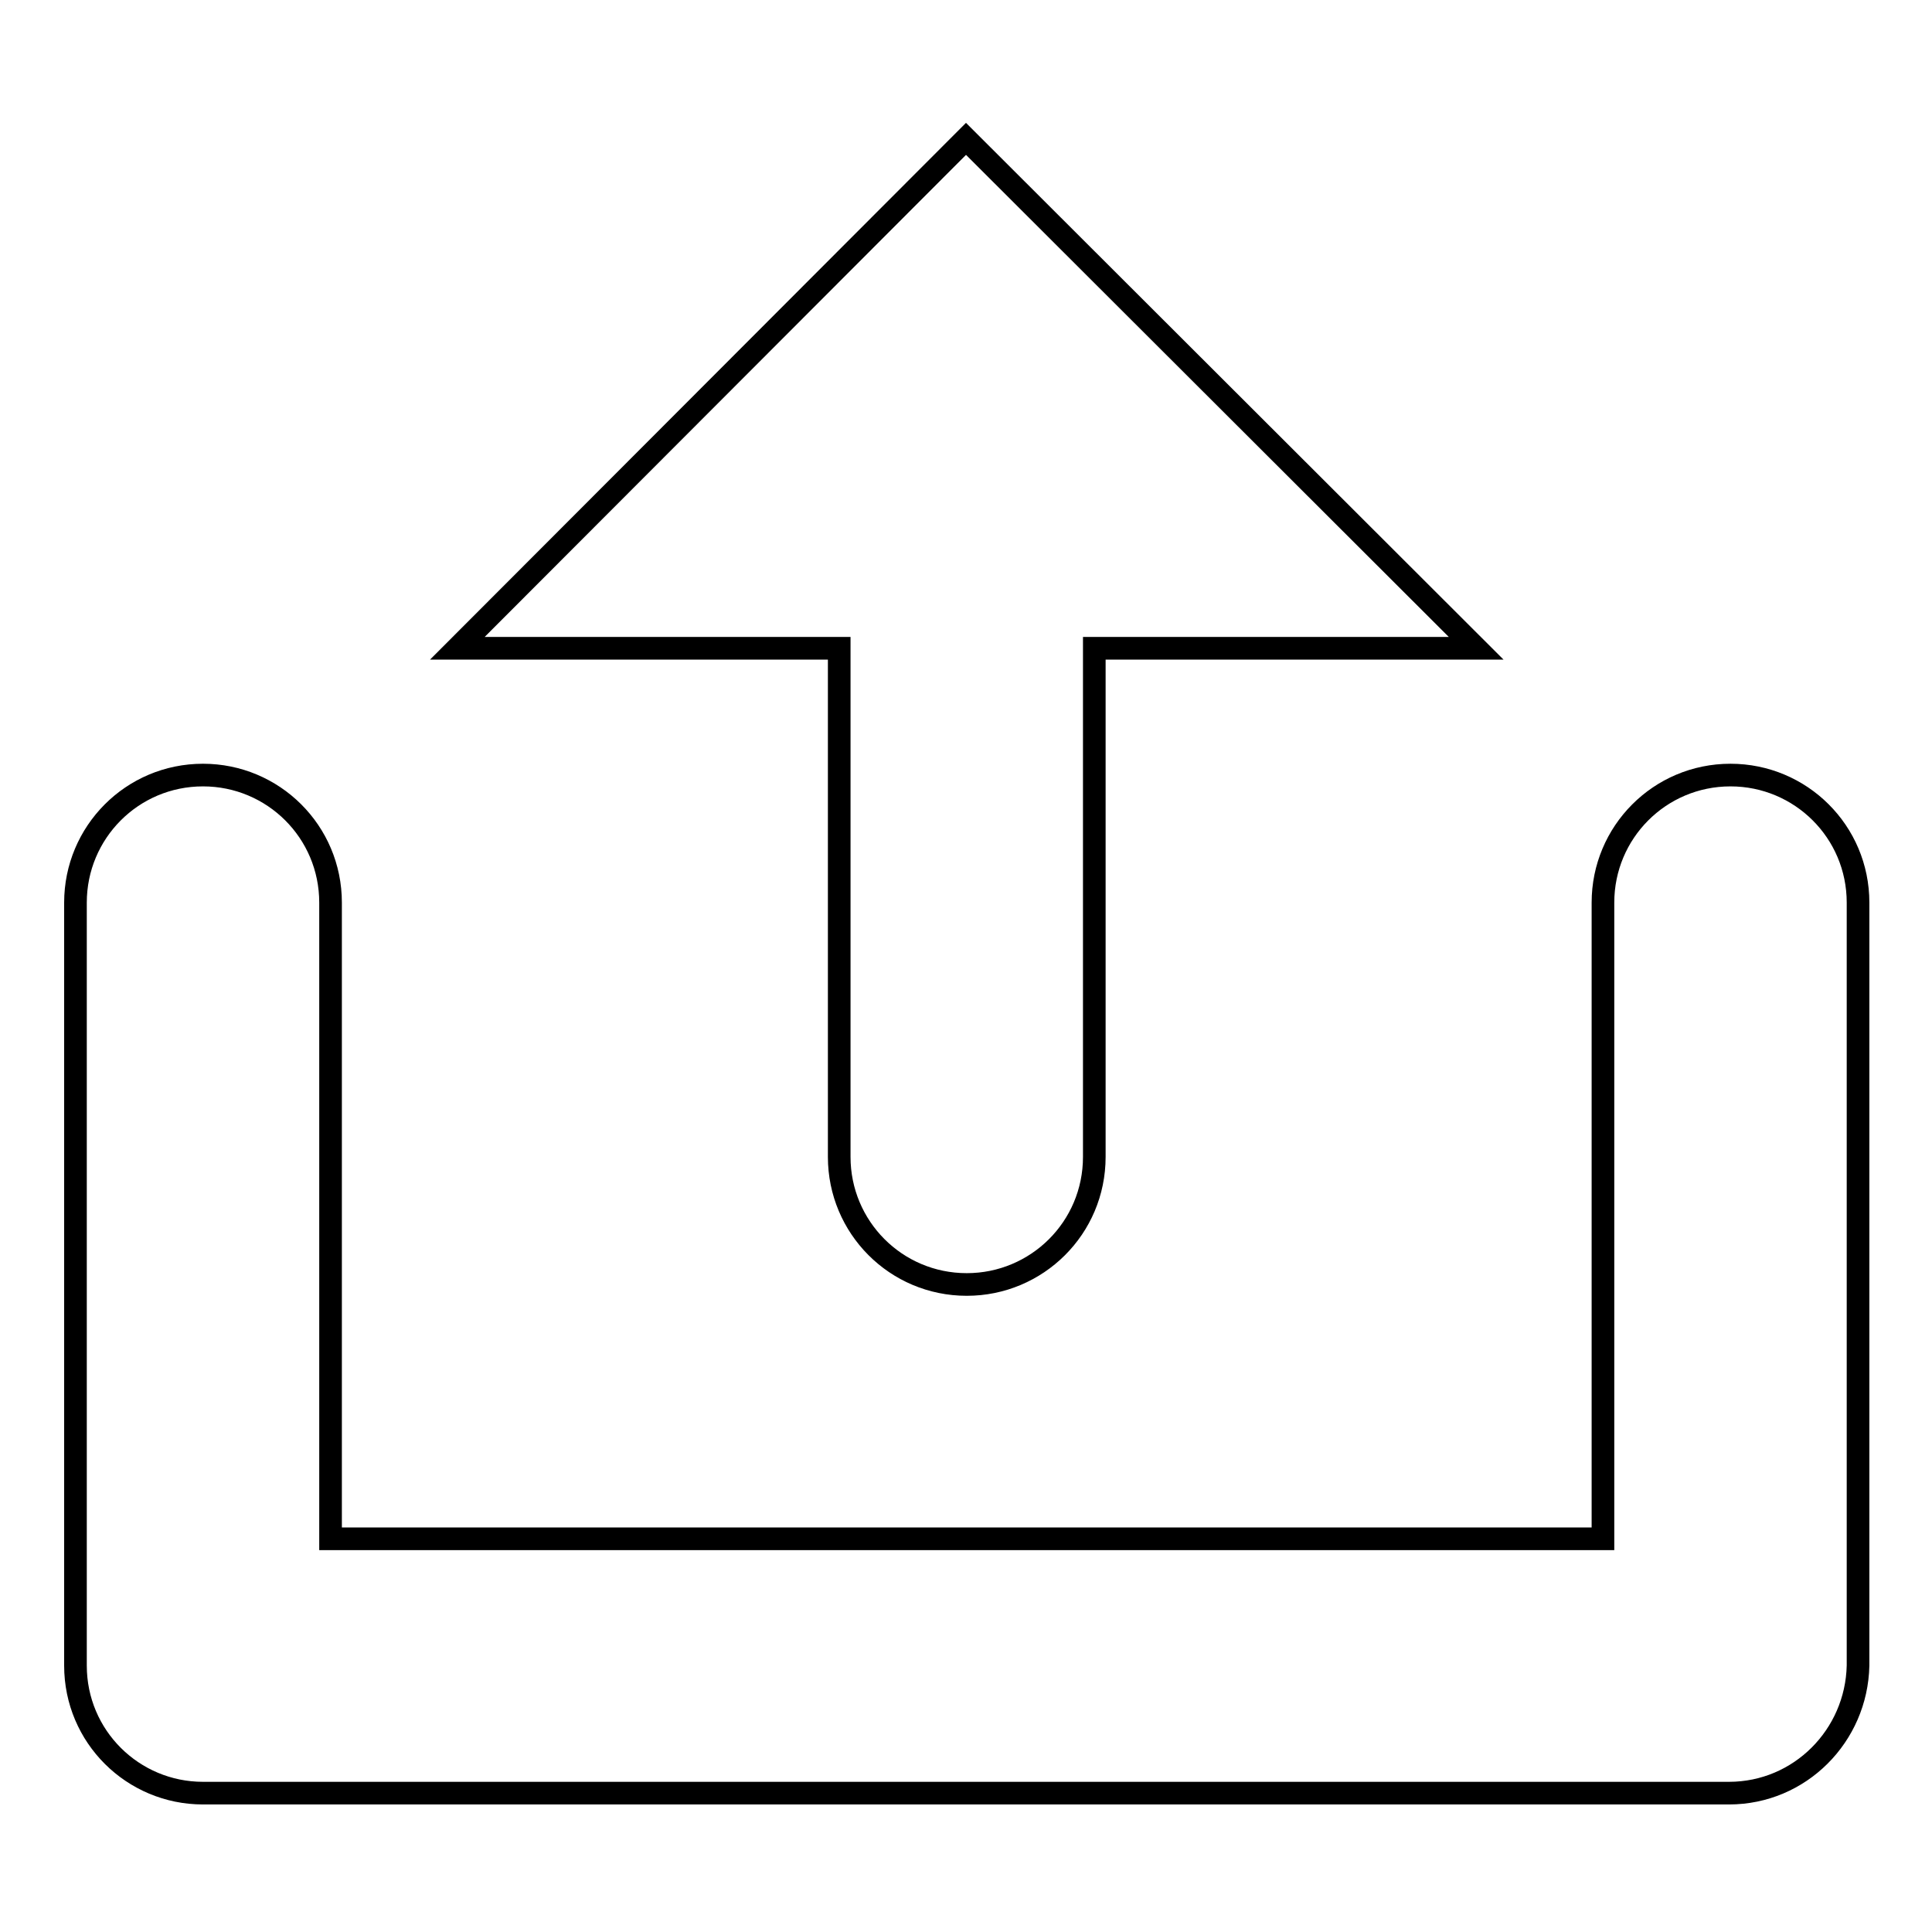
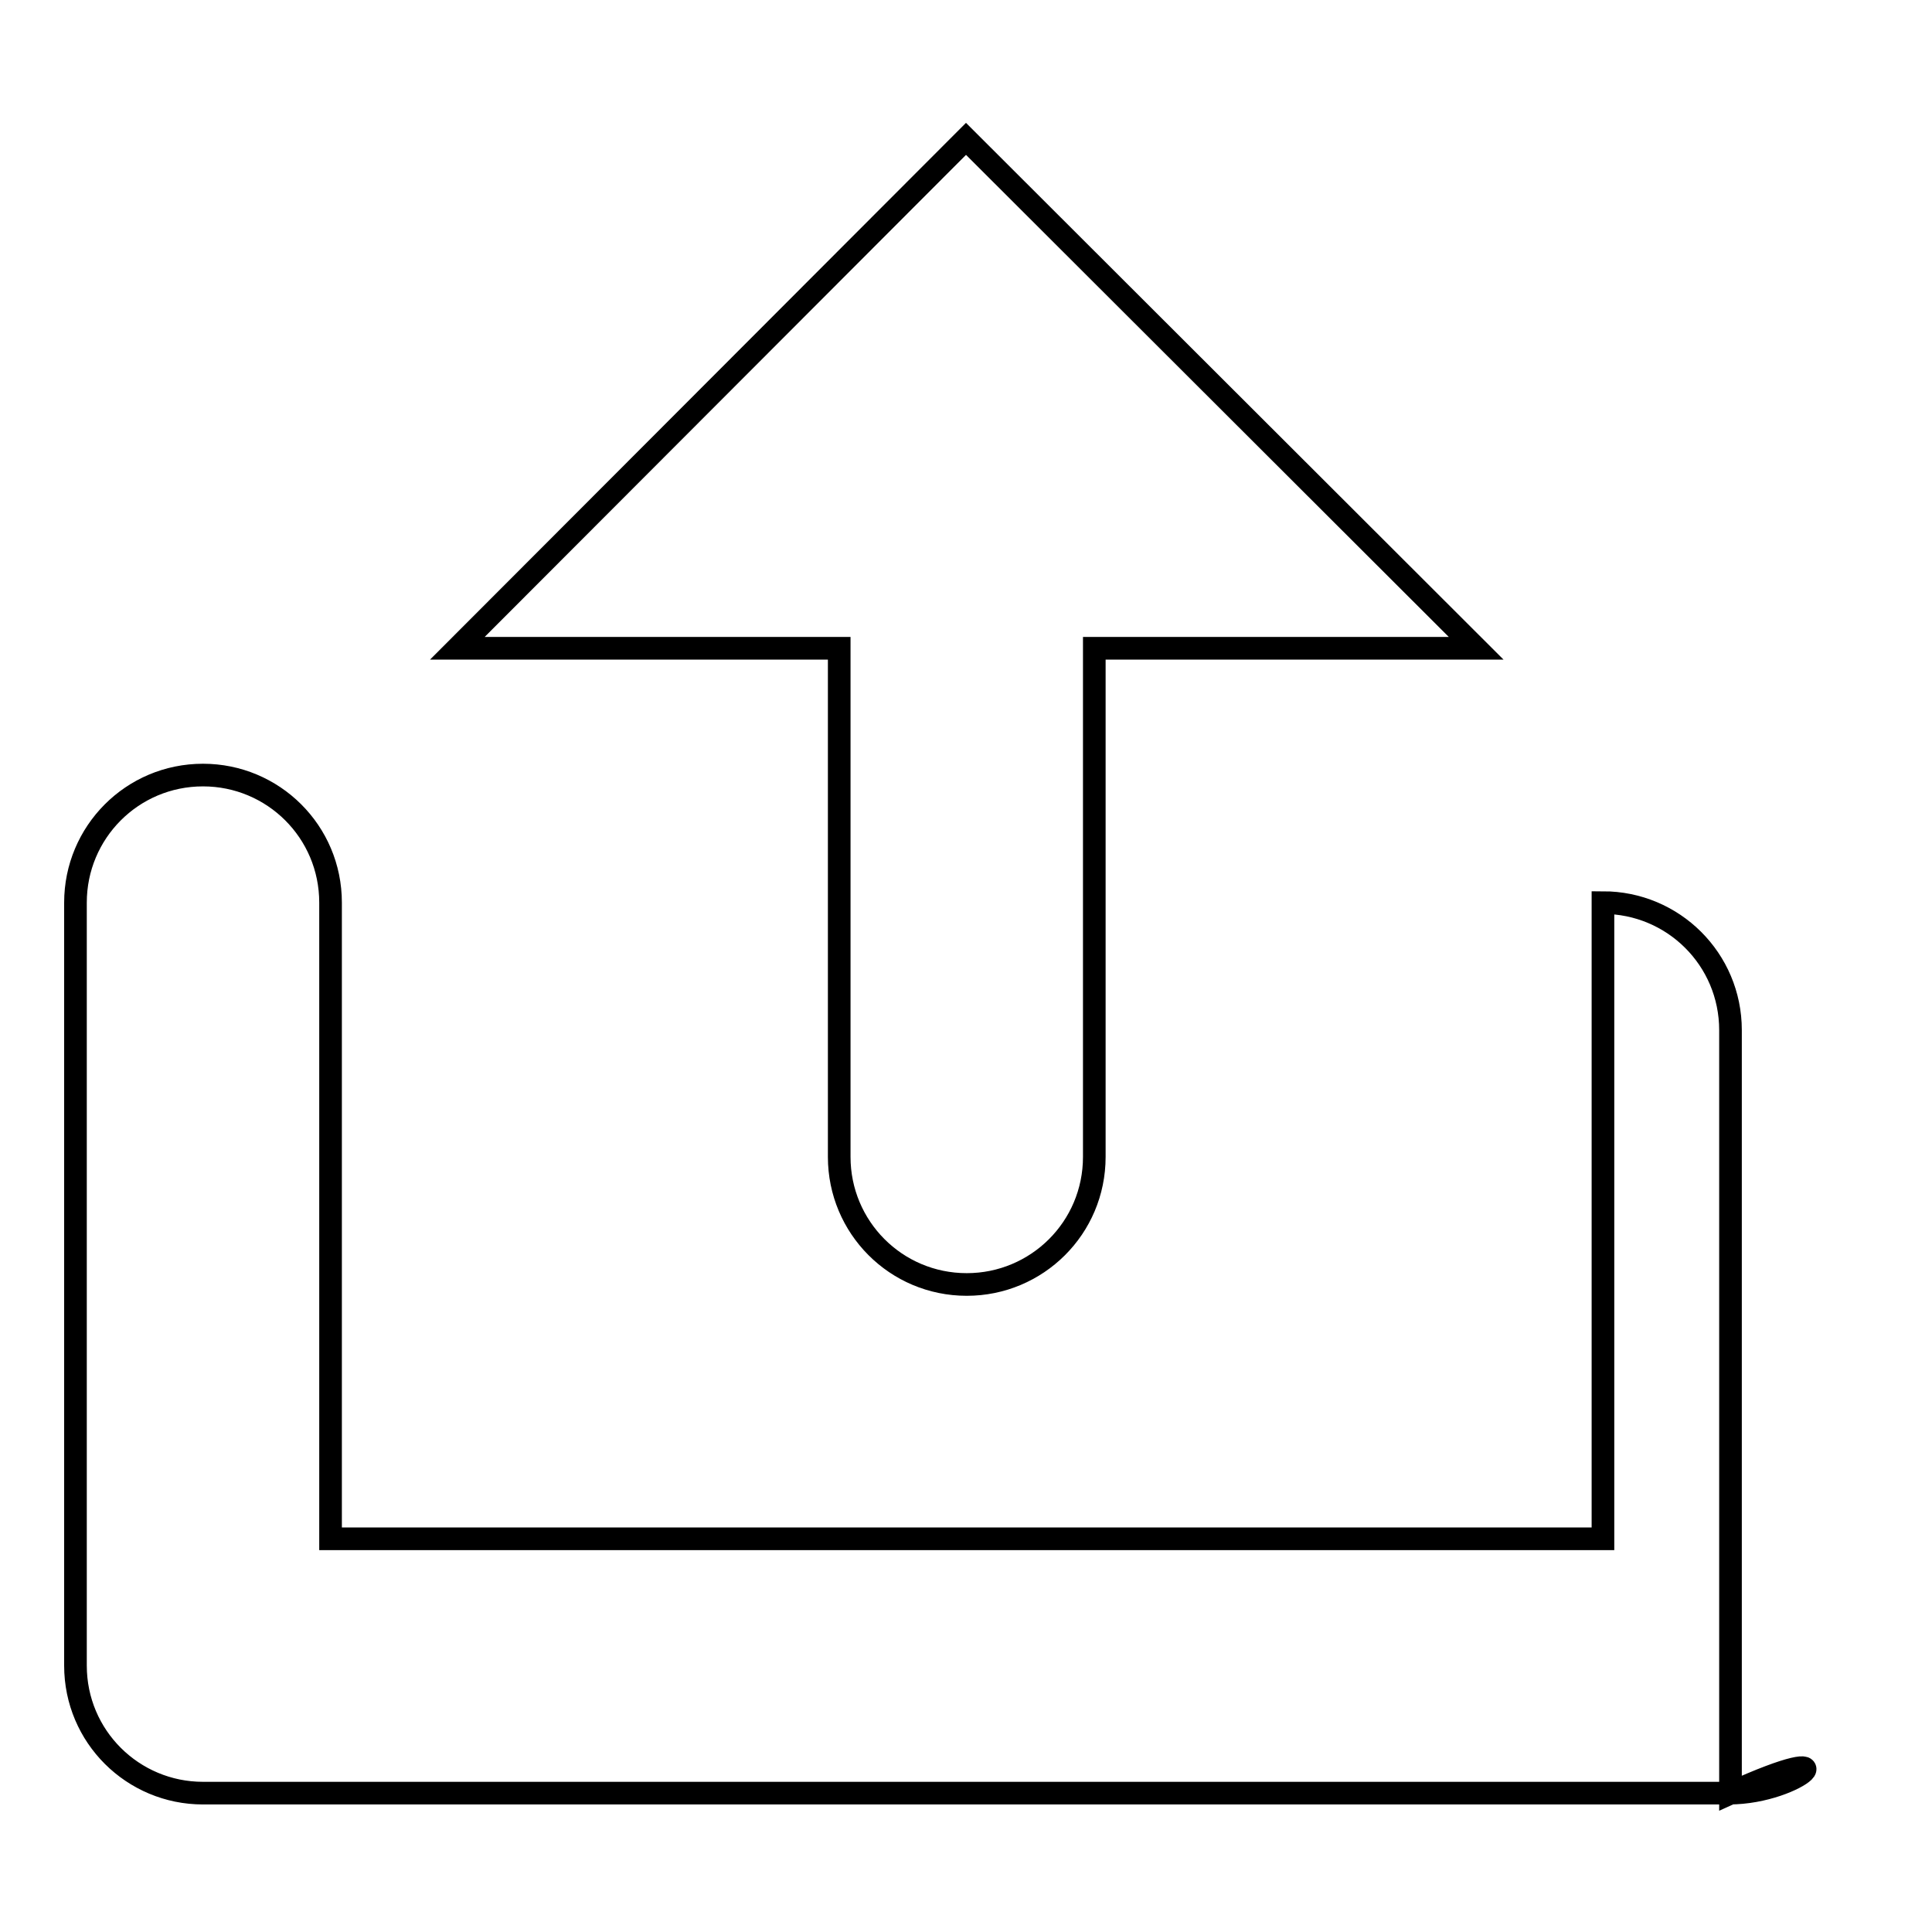
<svg xmlns="http://www.w3.org/2000/svg" version="1.1" x="0px" y="0px" viewBox="0 0 256 256" enable-background="new 0 0 256 256" xml:space="preserve">
  <g>
    <g>
-       <path stroke-width="3" fill-opacity="0" stroke="#000000" d="M229.1,237.6H26.9c-9.3,0-16.9-7.5-16.9-16.9V119.6c0-9.3,7.5-16.9,16.9-16.9c9.3,0,16.9,7.5,16.9,16.9v84.3h168.6v-84.3c0-9.3,7.5-16.9,16.9-16.9c9.3,0,16.9,7.5,16.9,16.9v101.1C246,230,238.5,237.6,229.1,237.6z M60.6,85.9h50.6v67.4c0,9.3,7.5,16.9,16.9,16.9c9.3,0,16.9-7.5,16.9-16.9V85.9h50.6L128,18.4L60.6,85.9z" />
+       <path stroke-width="3" fill-opacity="0" stroke="#000000" d="M229.1,237.6H26.9c-9.3,0-16.9-7.5-16.9-16.9V119.6c0-9.3,7.5-16.9,16.9-16.9c9.3,0,16.9,7.5,16.9,16.9v84.3h168.6v-84.3c9.3,0,16.9,7.5,16.9,16.9v101.1C246,230,238.5,237.6,229.1,237.6z M60.6,85.9h50.6v67.4c0,9.3,7.5,16.9,16.9,16.9c9.3,0,16.9-7.5,16.9-16.9V85.9h50.6L128,18.4L60.6,85.9z" />
    </g>
  </g>
</svg>